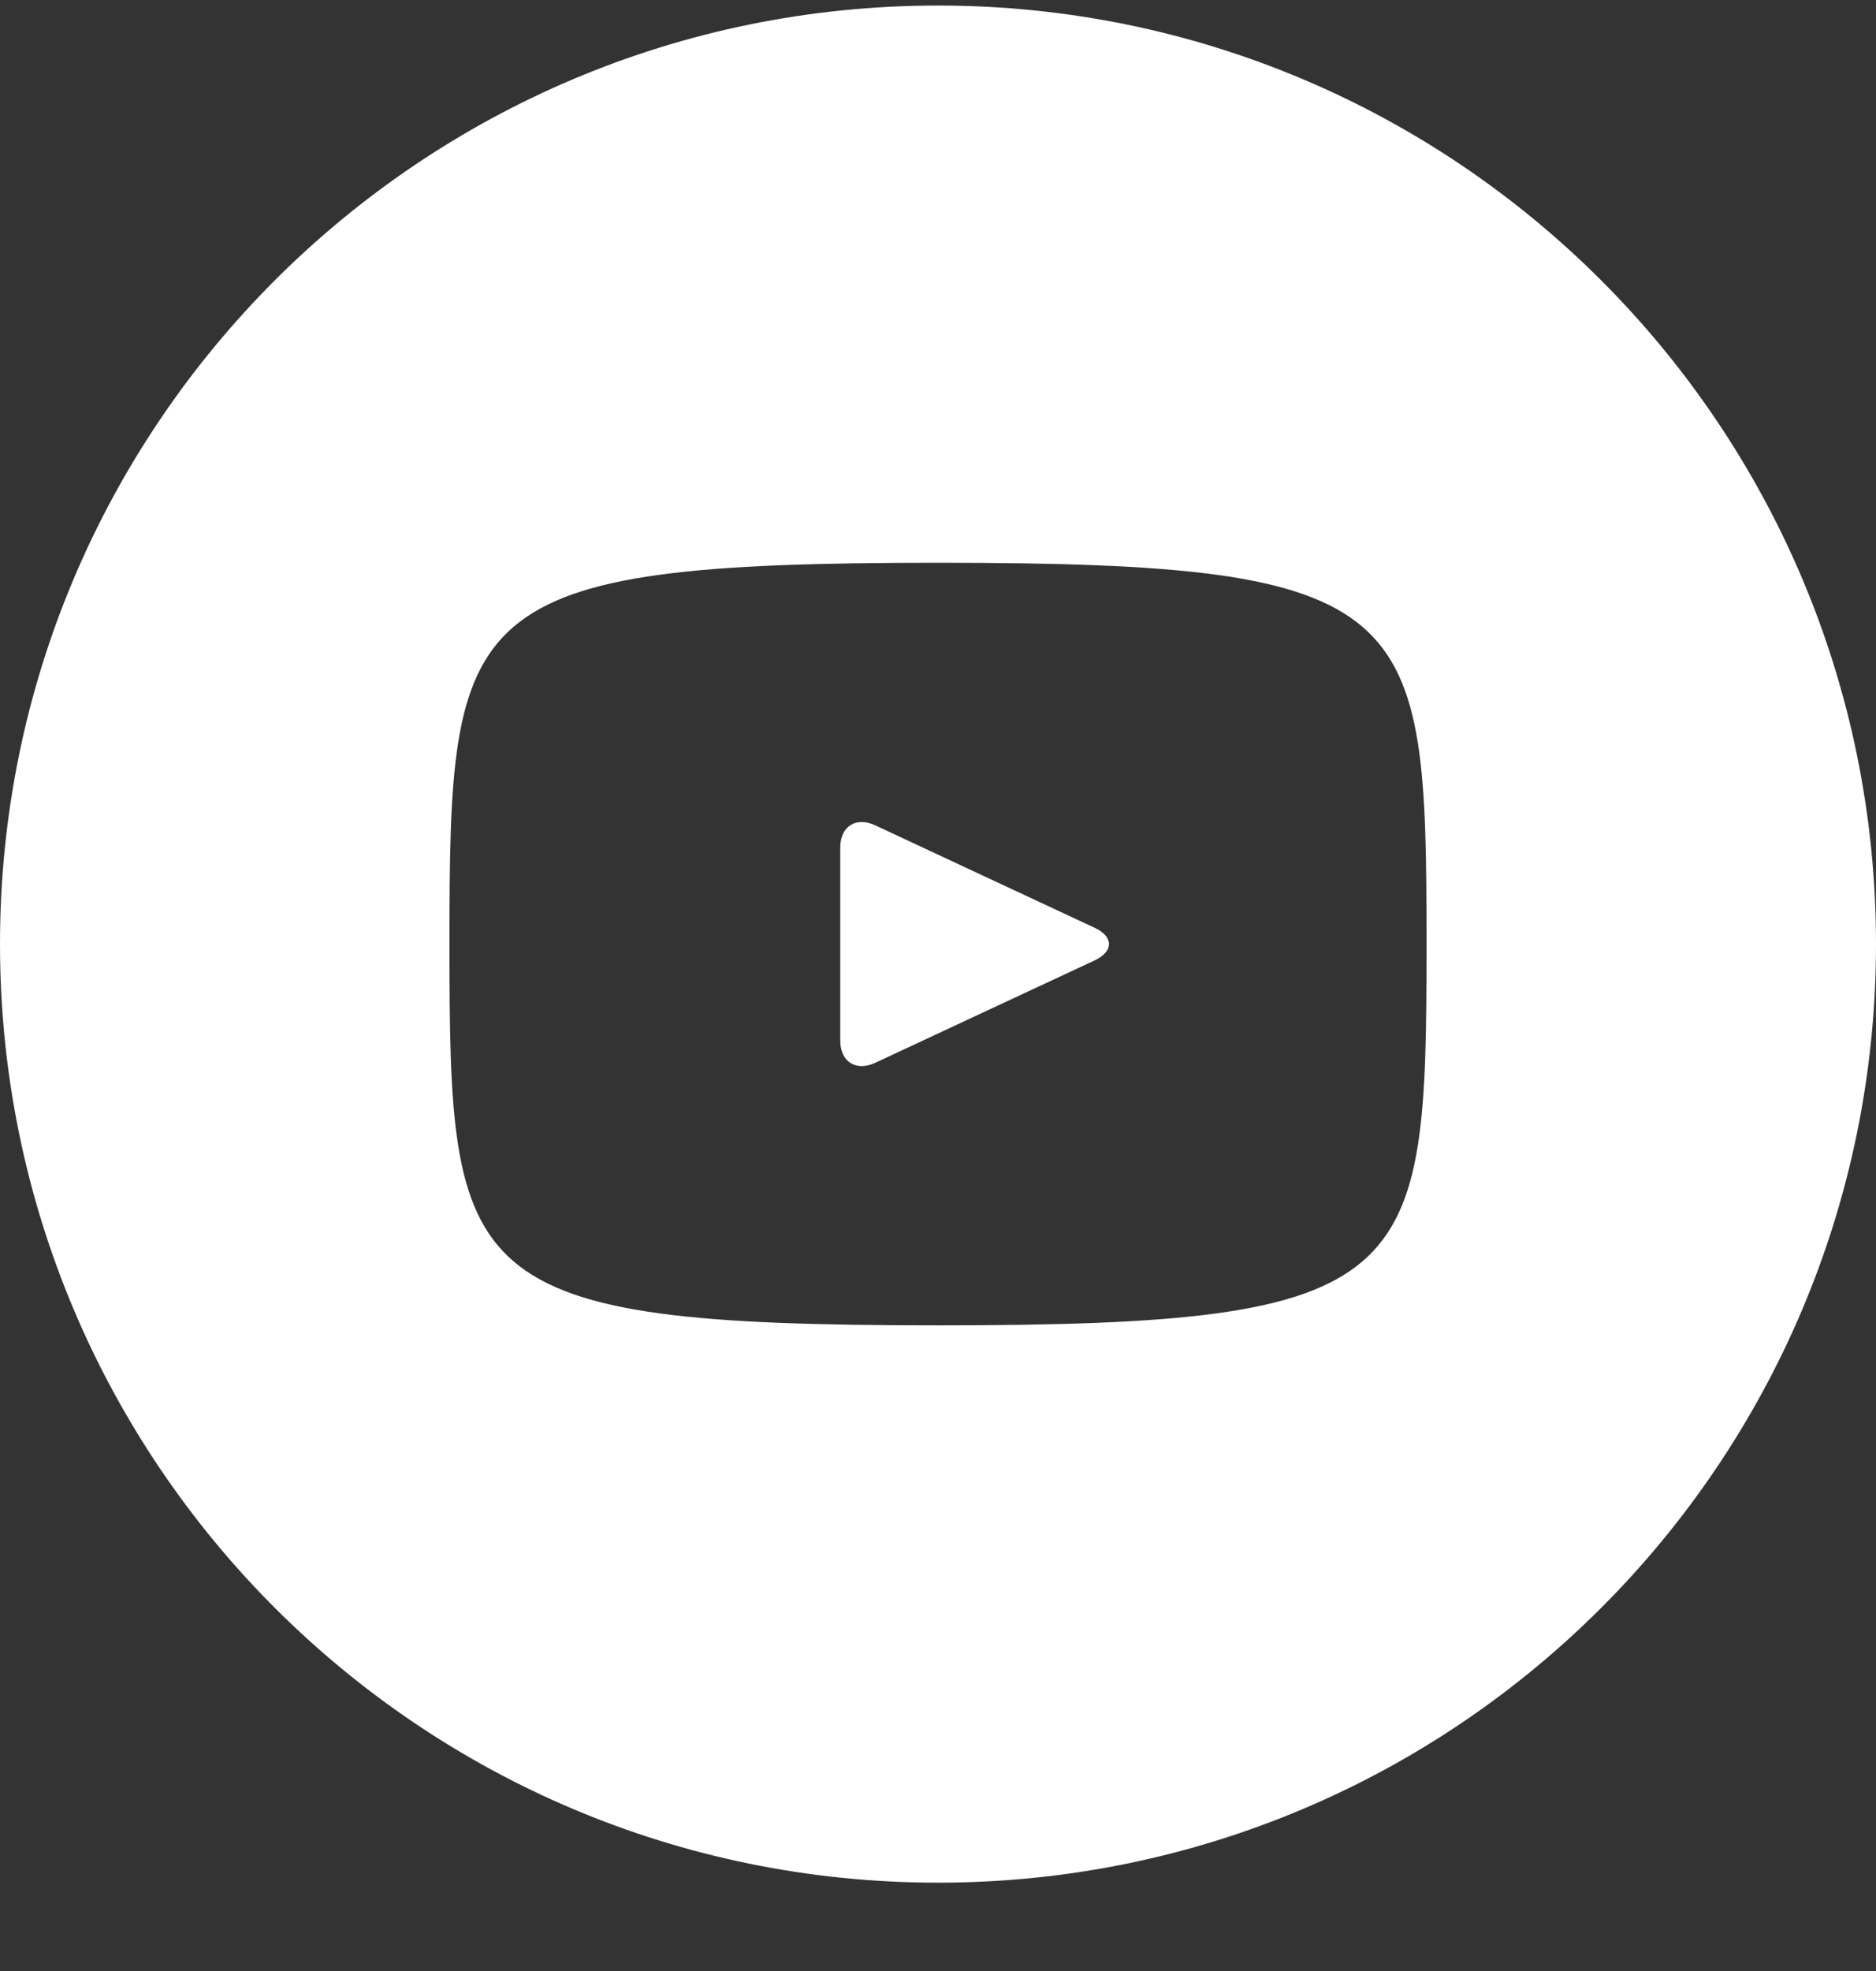
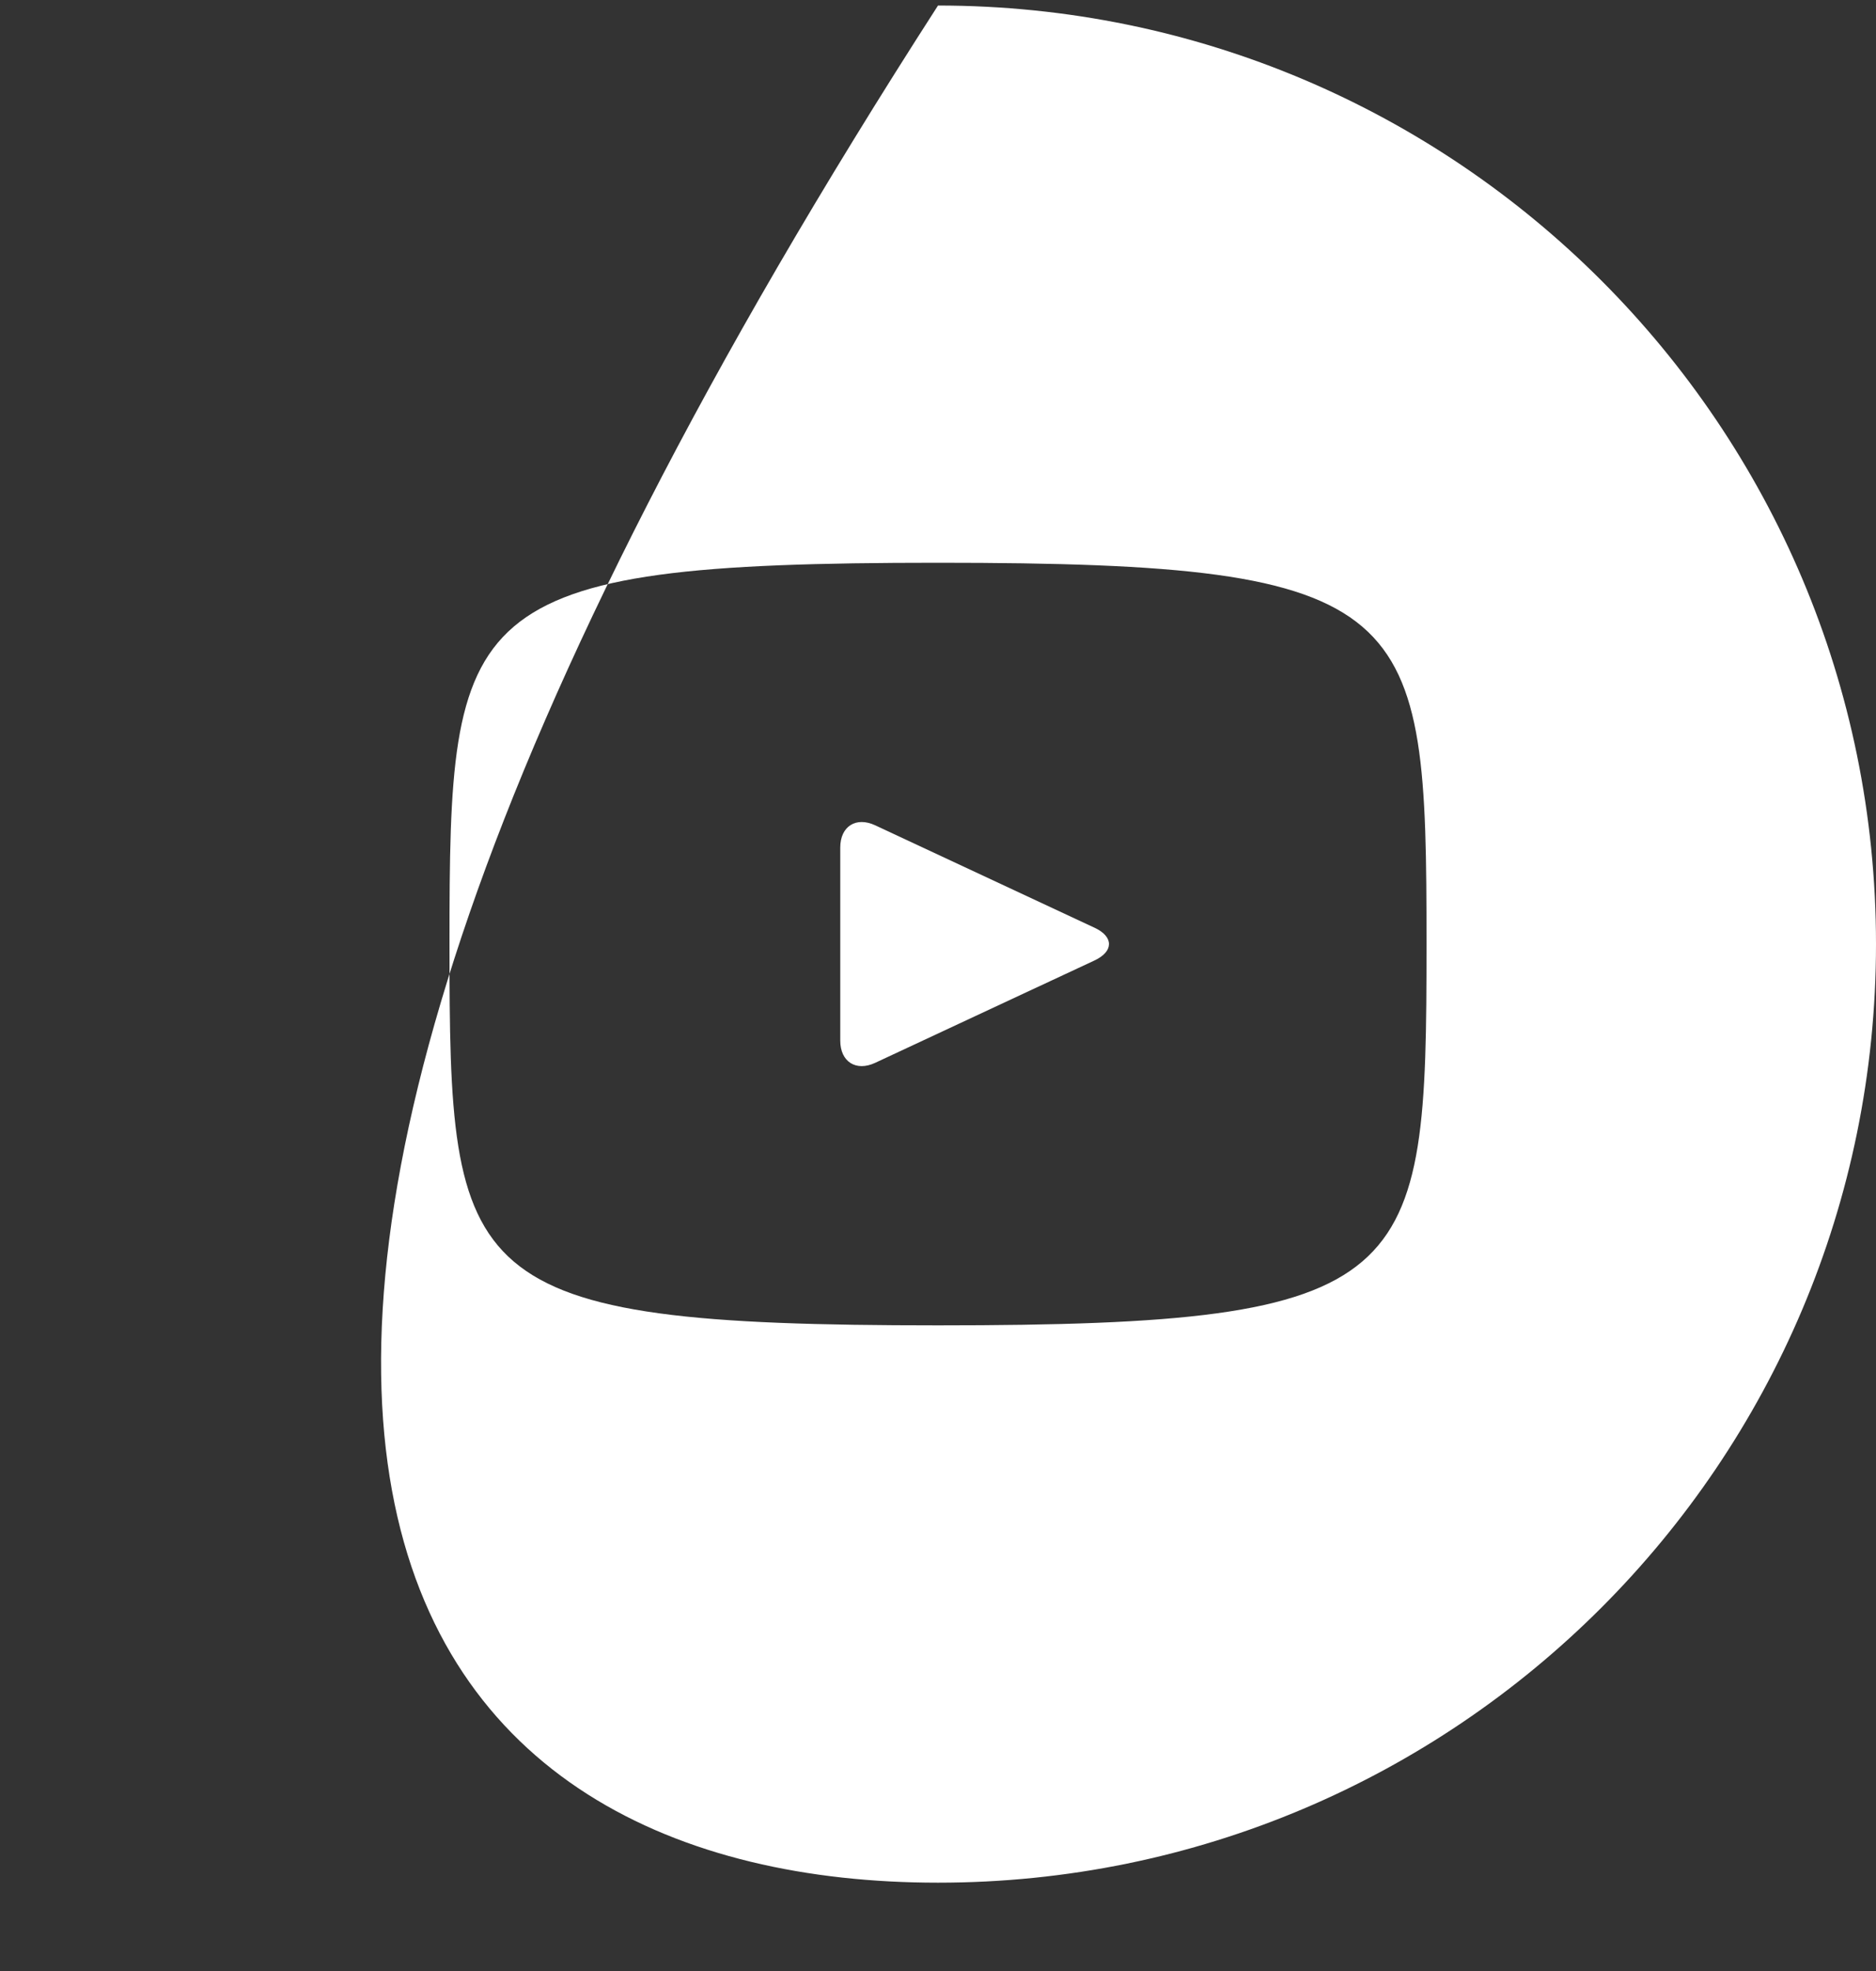
<svg xmlns="http://www.w3.org/2000/svg" width="20" height="21" viewBox="0 0 20 21" fill="none">
  <rect x="0" y="0" width="20" height="21" fill="#333333" stroke="none" />
-   <path id="Vector" d="M11.67 9.885L9.33 8.793C9.126 8.698 8.958 8.804 8.958 9.03V11.087C8.958 11.313 9.126 11.419 9.33 11.324L11.669 10.233C11.874 10.137 11.874 9.98 11.67 9.885ZM10 0.059C4.477 0.059 0 4.536 0 10.059C0 15.582 4.477 20.059 10 20.059C15.523 20.059 20 15.582 20 10.059C20 4.536 15.523 0.059 10 0.059ZM10 14.121C4.881 14.121 4.792 13.66 4.792 10.059C4.792 6.458 4.881 5.996 10 5.996C15.119 5.996 15.208 6.458 15.208 10.059C15.208 13.66 15.119 14.121 10 14.121Z" fill="white" />
+   <path id="Vector" d="M11.67 9.885L9.33 8.793C9.126 8.698 8.958 8.804 8.958 9.03V11.087C8.958 11.313 9.126 11.419 9.33 11.324L11.669 10.233C11.874 10.137 11.874 9.98 11.67 9.885ZM10 0.059C0 15.582 4.477 20.059 10 20.059C15.523 20.059 20 15.582 20 10.059C20 4.536 15.523 0.059 10 0.059ZM10 14.121C4.881 14.121 4.792 13.66 4.792 10.059C4.792 6.458 4.881 5.996 10 5.996C15.119 5.996 15.208 6.458 15.208 10.059C15.208 13.66 15.119 14.121 10 14.121Z" fill="white" />
</svg>